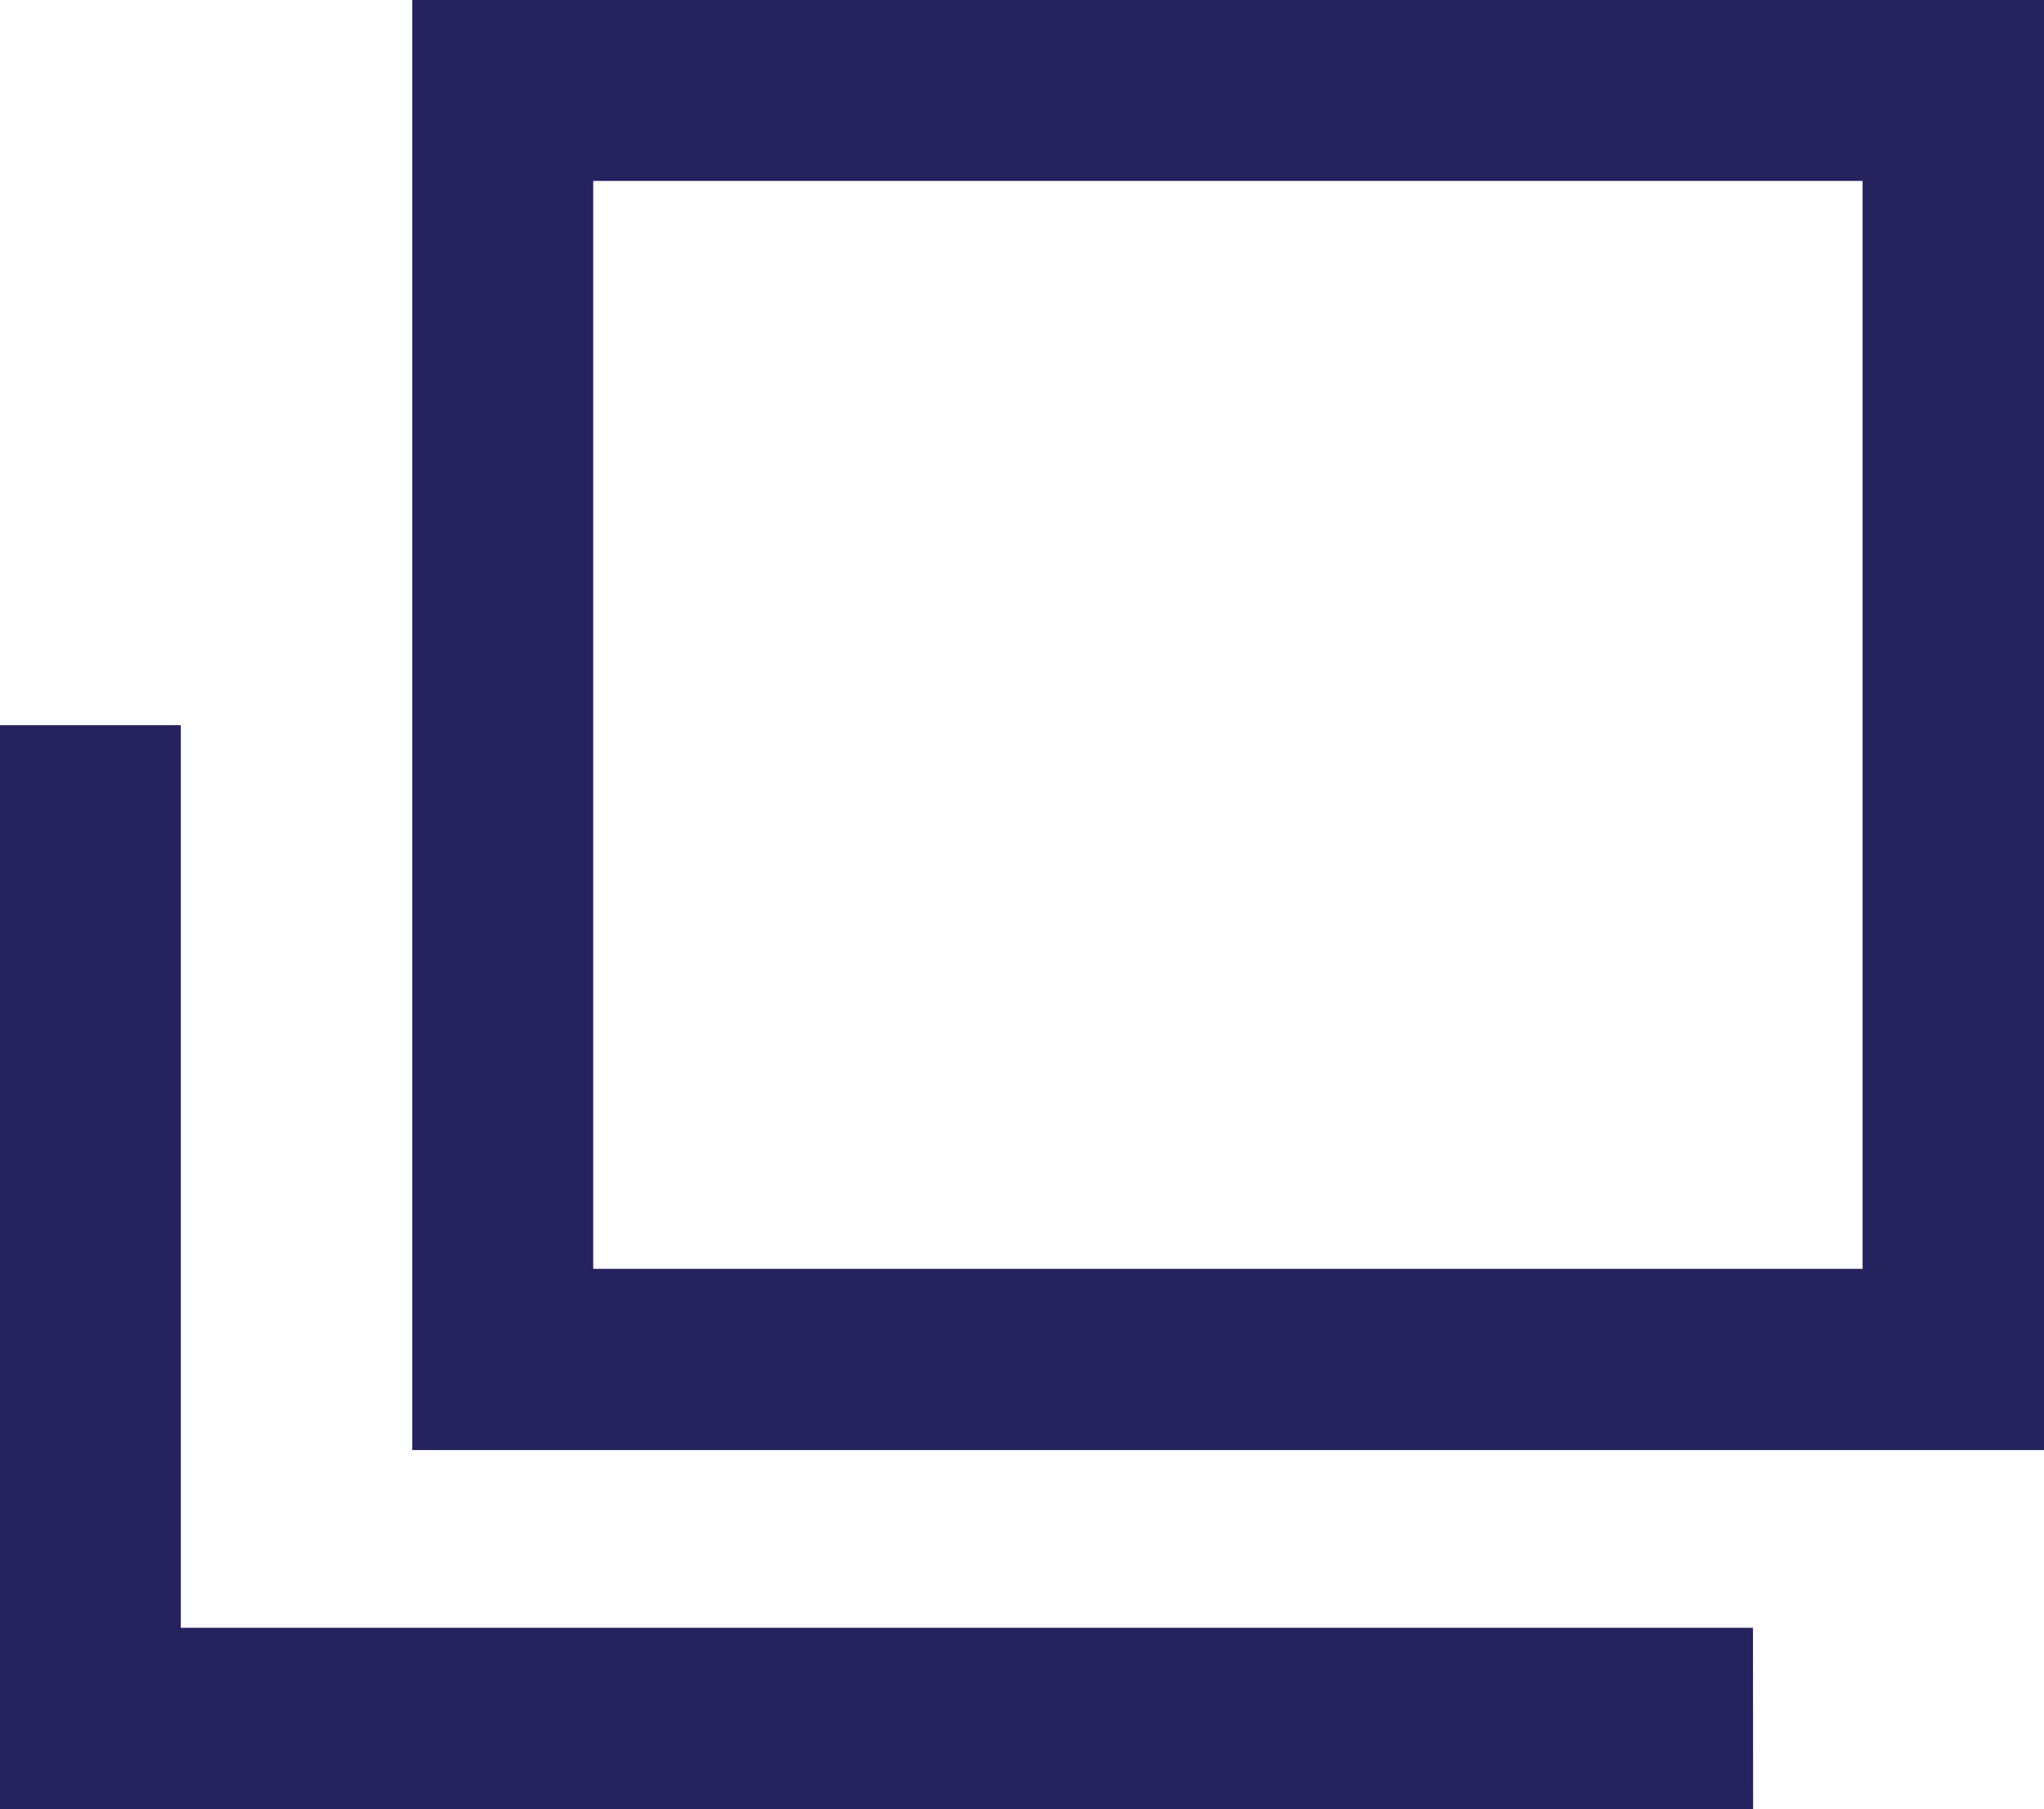
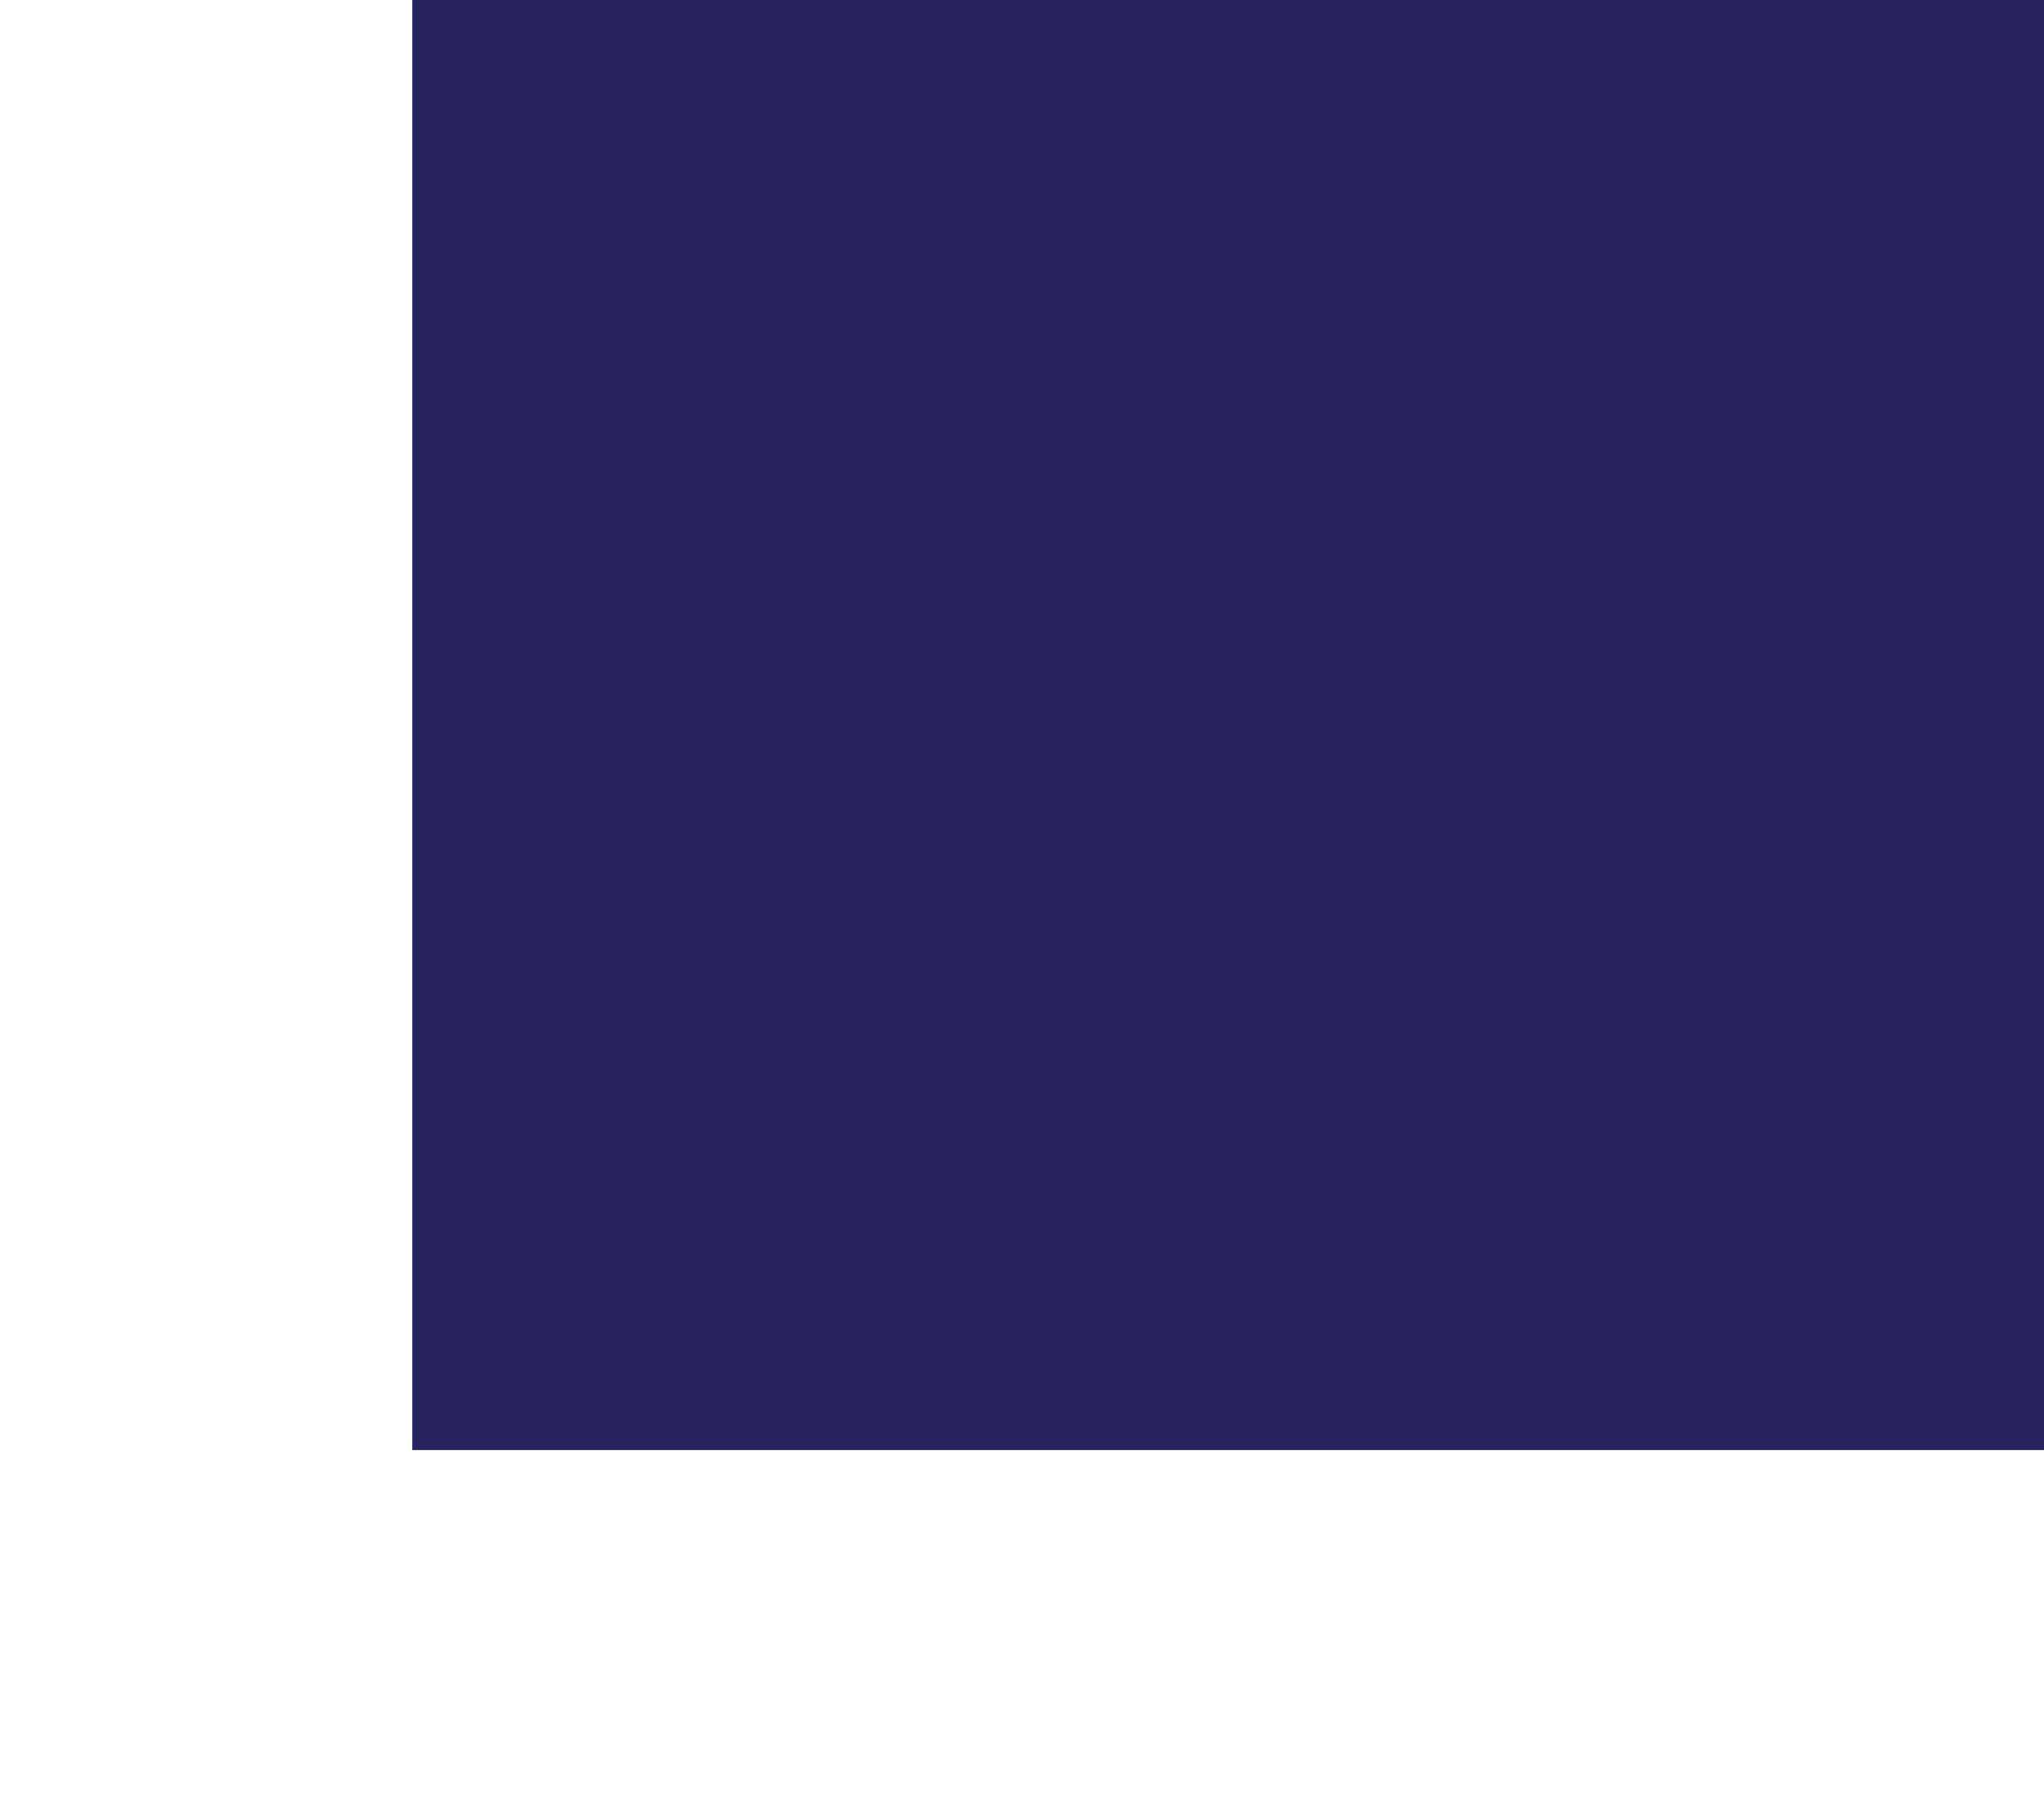
<svg xmlns="http://www.w3.org/2000/svg" width="13.555" height="12" viewBox="0 0 13.555 12">
  <g fill="#26225e">
-     <path data-name="パス 99635" d="M3.934 1.2v7.216h8.418V1.2H3.934M2.734 0h10.821v9.618H2.734z" />
-     <path data-name="パス 99619" d="M11.626 12H-.001V4.81h1.2v5.987h10.426z" />
+     <path data-name="パス 99635" d="M3.934 1.2v7.216V1.2H3.934M2.734 0h10.821v9.618H2.734z" />
  </g>
</svg>